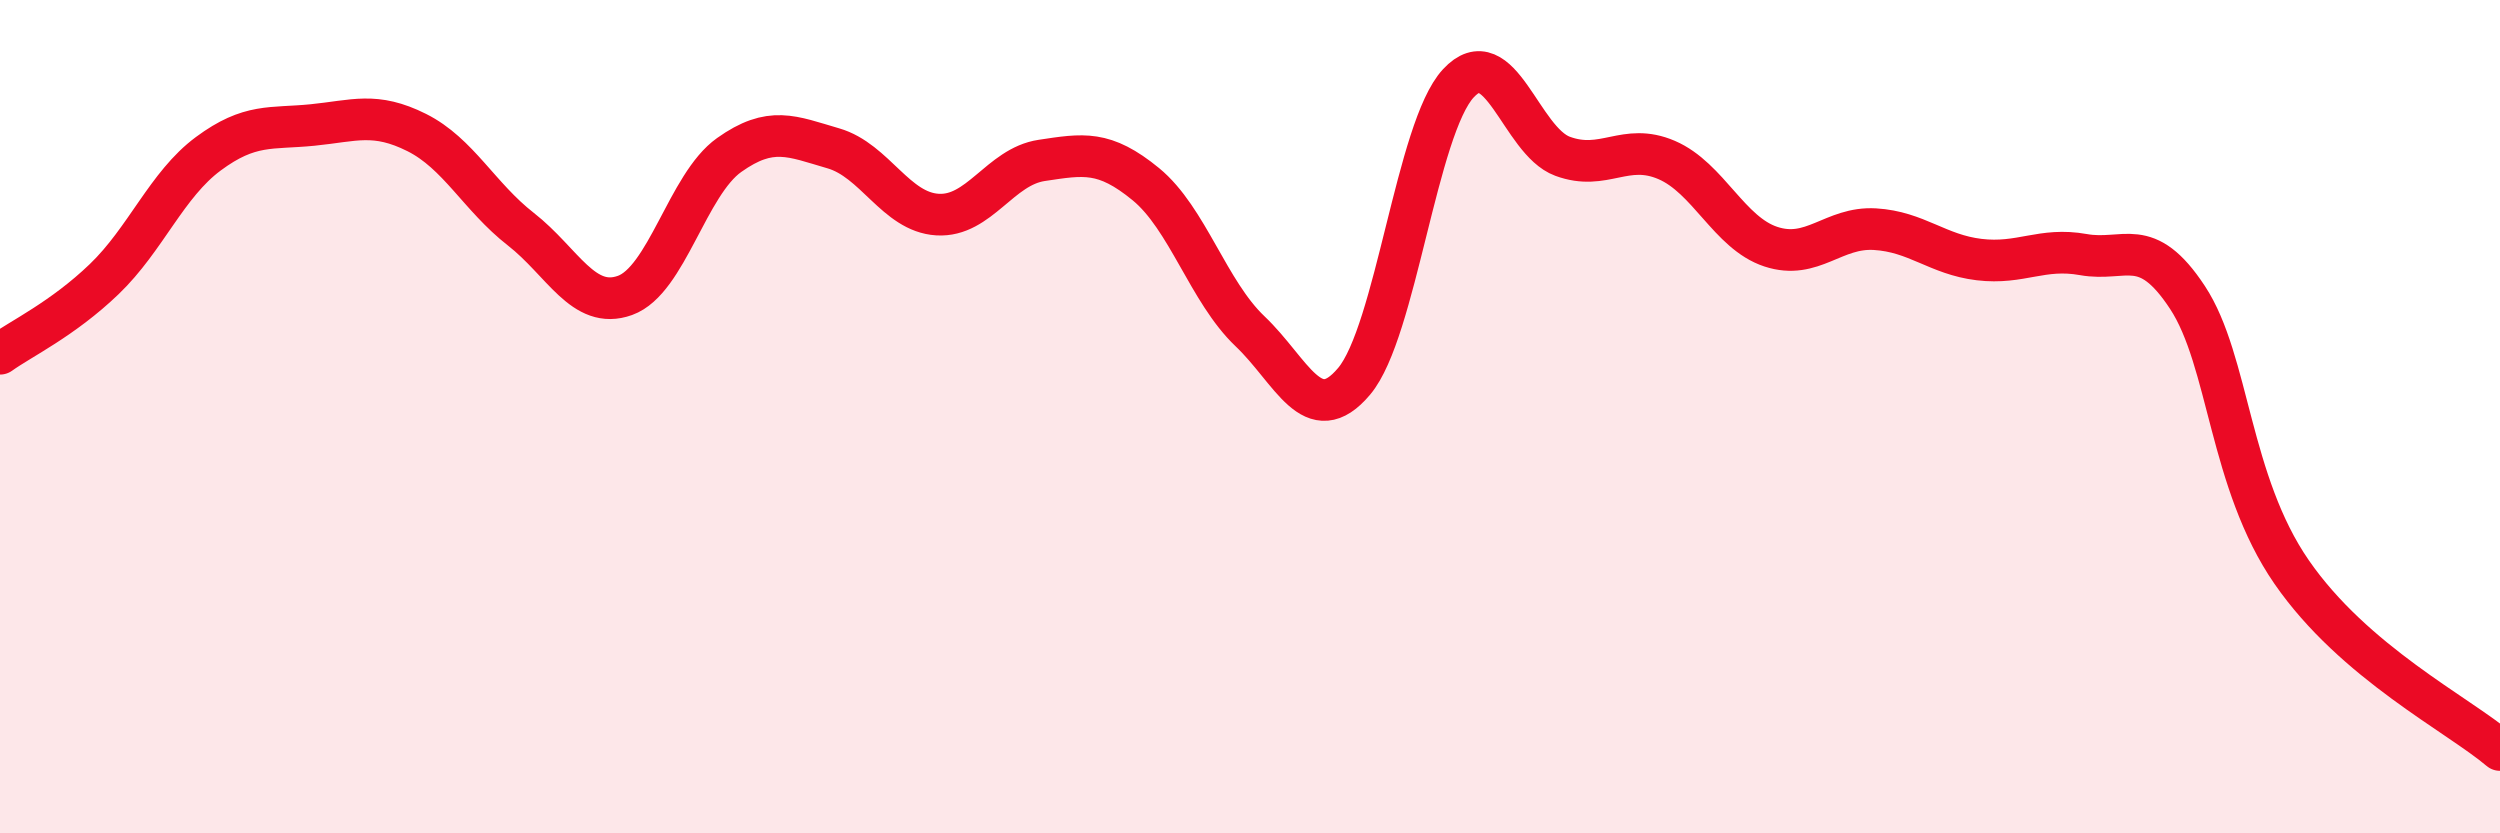
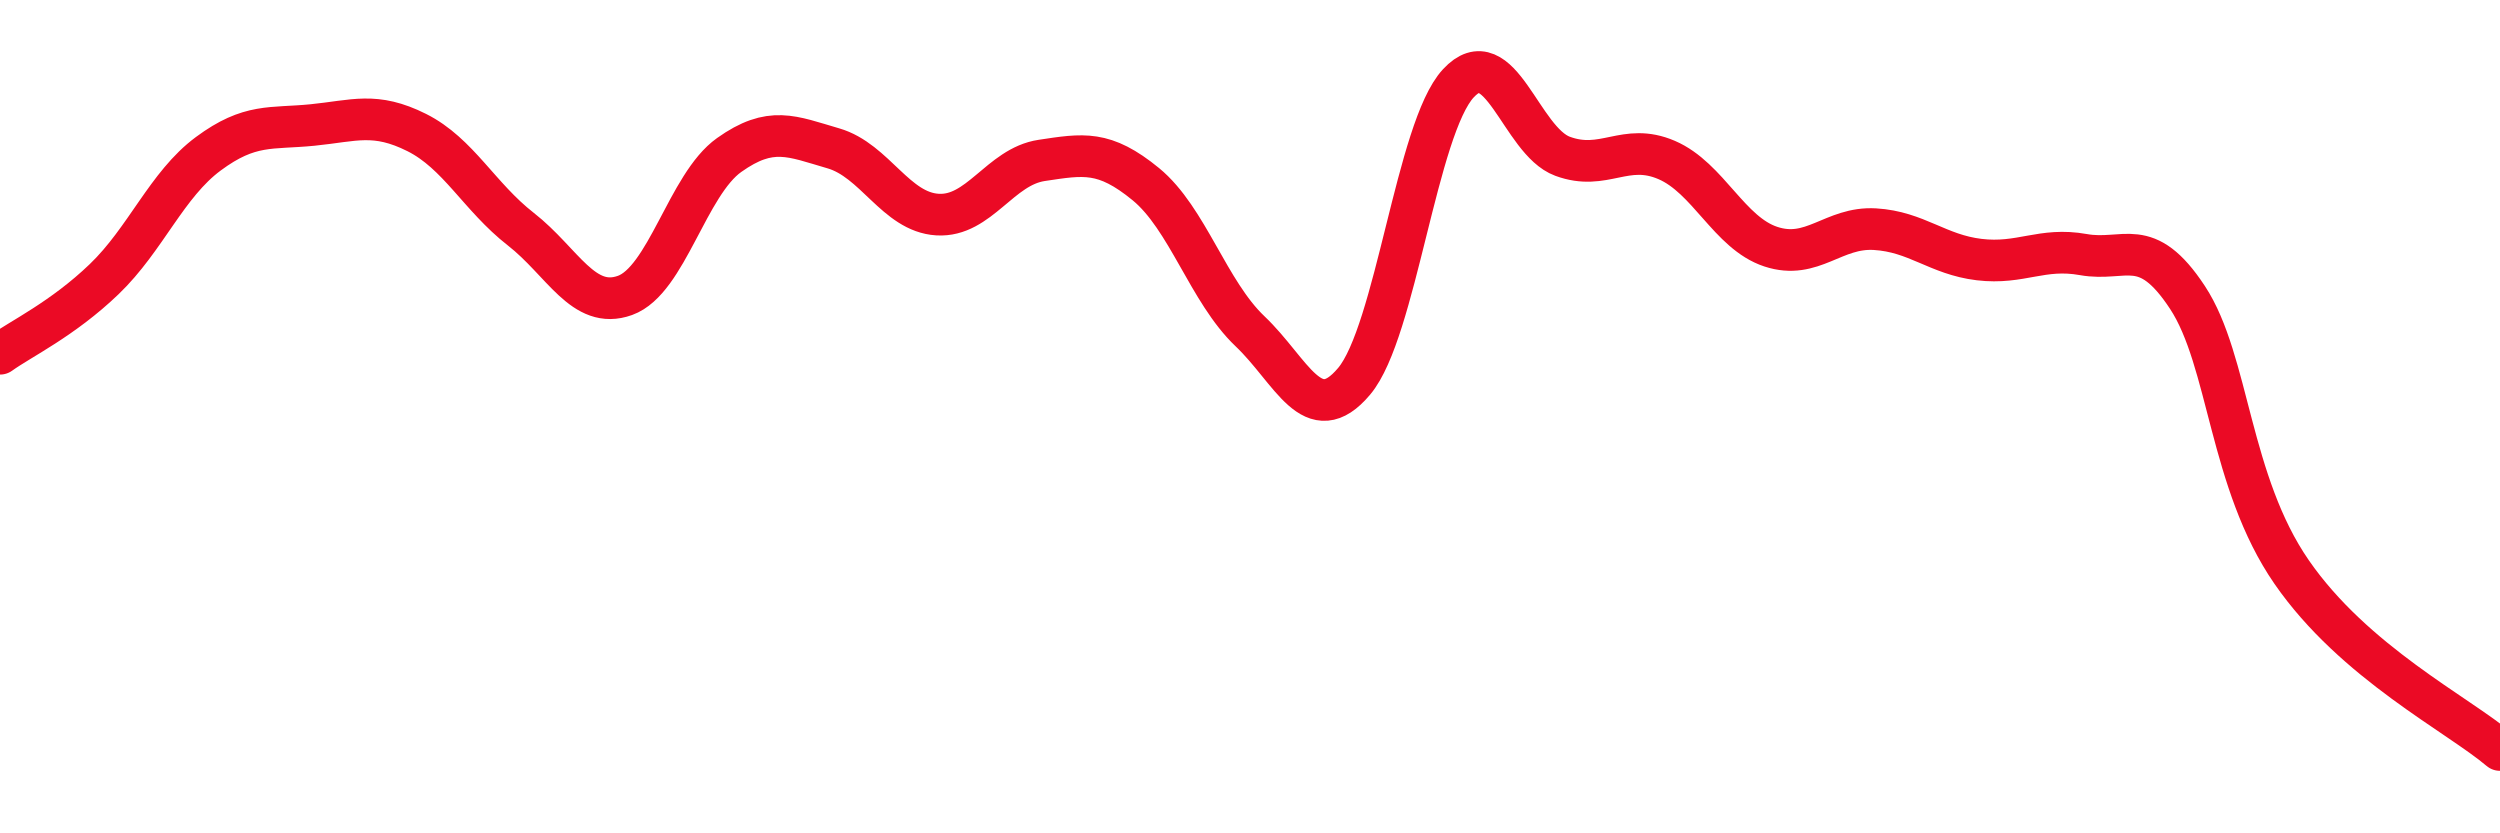
<svg xmlns="http://www.w3.org/2000/svg" width="60" height="20" viewBox="0 0 60 20">
-   <path d="M 0,8.49 C 0.5,8.13 1.5,7.66 2.5,6.7 C 3.5,5.74 4,4.43 5,3.69 C 6,2.95 6.5,3.1 7.5,3 C 8.5,2.9 9,2.68 10,3.18 C 11,3.68 11.5,4.72 12.5,5.5 C 13.5,6.28 14,7.45 15,7.09 C 16,6.73 16.5,4.43 17.5,3.72 C 18.5,3.01 19,3.27 20,3.56 C 21,3.85 21.5,5.09 22.5,5.15 C 23.5,5.21 24,4 25,3.85 C 26,3.7 26.5,3.6 27.5,4.42 C 28.5,5.24 29,7 30,7.95 C 31,8.9 31.5,10.34 32.5,9.15 C 33.5,7.96 34,3.08 35,2 C 36,0.92 36.5,3.38 37.5,3.75 C 38.5,4.12 39,3.41 40,3.84 C 41,4.27 41.5,5.59 42.5,5.92 C 43.5,6.25 44,5.44 45,5.5 C 46,5.56 46.5,6.11 47.5,6.23 C 48.5,6.35 49,5.93 50,6.11 C 51,6.29 51.5,5.62 52.5,7.14 C 53.5,8.66 53.5,11.56 55,13.73 C 56.5,15.9 59,17.15 60,18L60 20L0 20Z" fill="#EB0A25" opacity="0.1" stroke-linecap="round" stroke-linejoin="round" />
  <path d="M 0,8.49 C 0.5,8.13 1.5,7.66 2.5,6.7 C 3.5,5.74 4,4.43 5,3.69 C 6,2.95 6.5,3.1 7.5,3 C 8.5,2.9 9,2.68 10,3.18 C 11,3.68 11.5,4.72 12.5,5.5 C 13.5,6.28 14,7.45 15,7.09 C 16,6.73 16.5,4.43 17.5,3.72 C 18.5,3.01 19,3.27 20,3.56 C 21,3.85 21.5,5.09 22.5,5.15 C 23.5,5.21 24,4 25,3.85 C 26,3.7 26.5,3.6 27.5,4.42 C 28.5,5.24 29,7 30,7.95 C 31,8.9 31.5,10.34 32.5,9.15 C 33.5,7.96 34,3.08 35,2 C 36,0.92 36.5,3.38 37.5,3.75 C 38.5,4.12 39,3.41 40,3.84 C 41,4.27 41.5,5.59 42.5,5.92 C 43.5,6.25 44,5.44 45,5.5 C 46,5.56 46.5,6.11 47.5,6.23 C 48.5,6.35 49,5.93 50,6.11 C 51,6.29 51.5,5.62 52.5,7.14 C 53.5,8.66 53.5,11.56 55,13.73 C 56.5,15.9 59,17.15 60,18" stroke="#EB0A25" stroke-width="1" fill="none" stroke-linecap="round" stroke-linejoin="round" />
</svg>